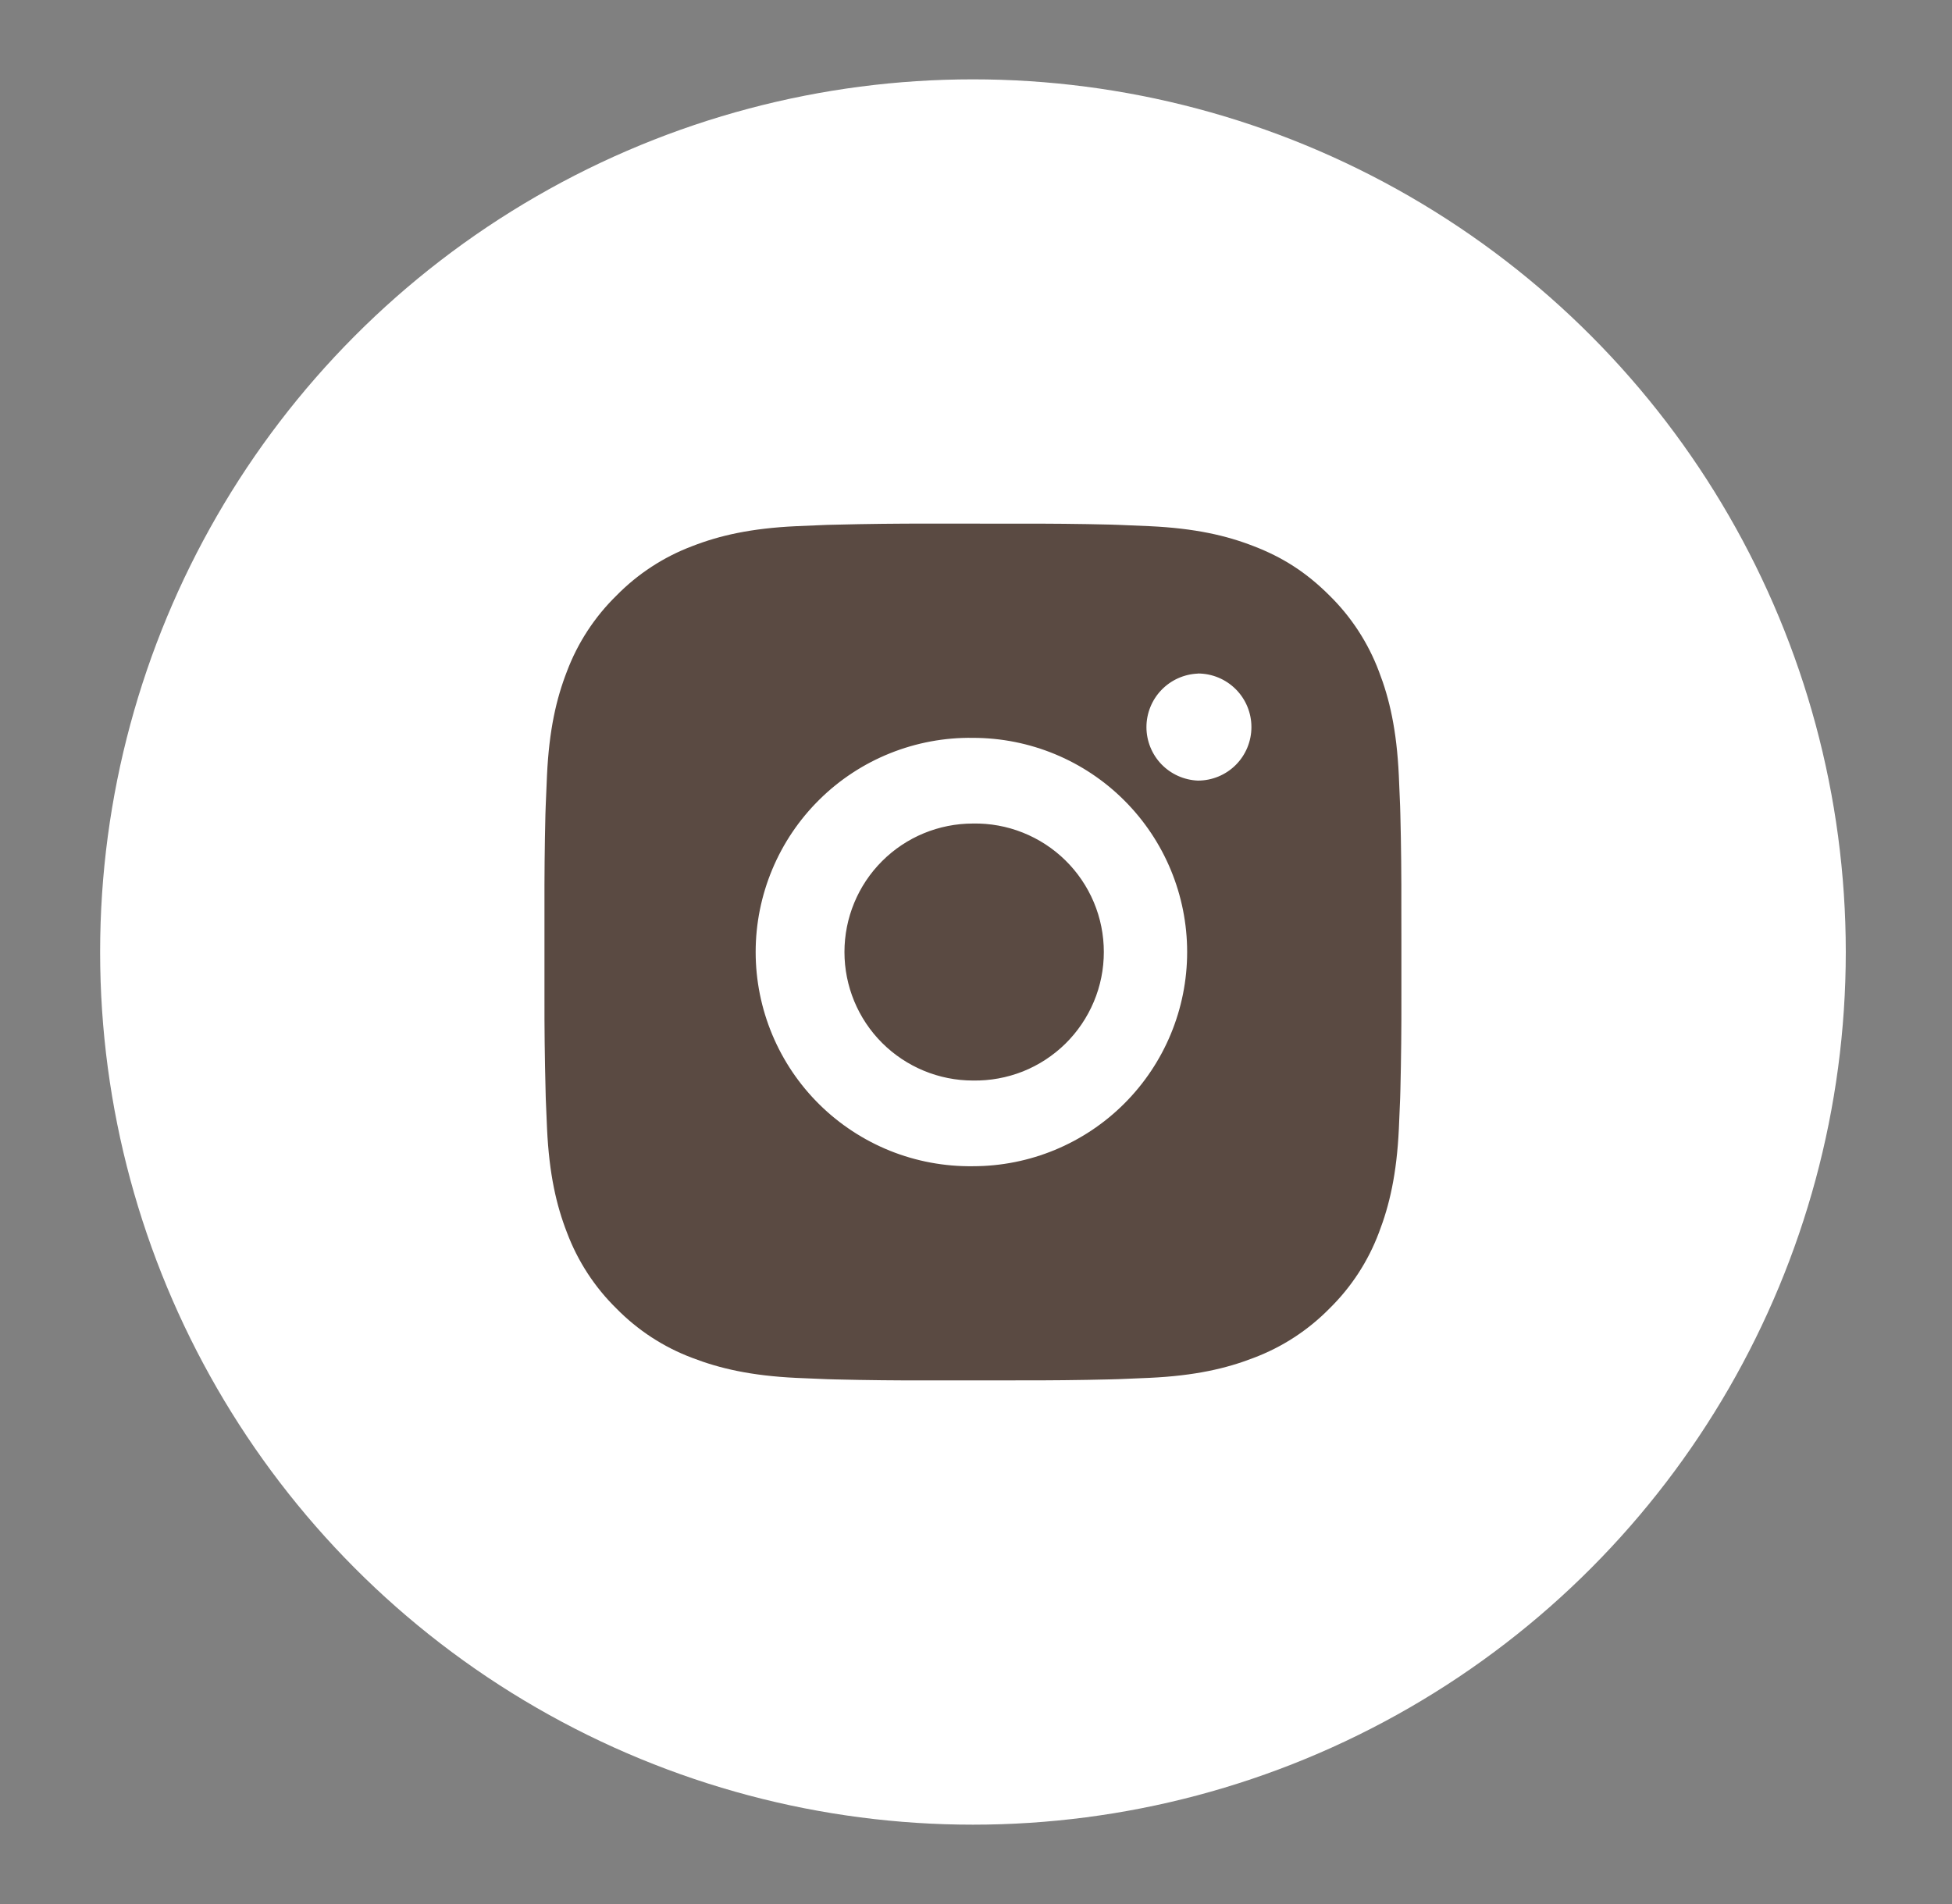
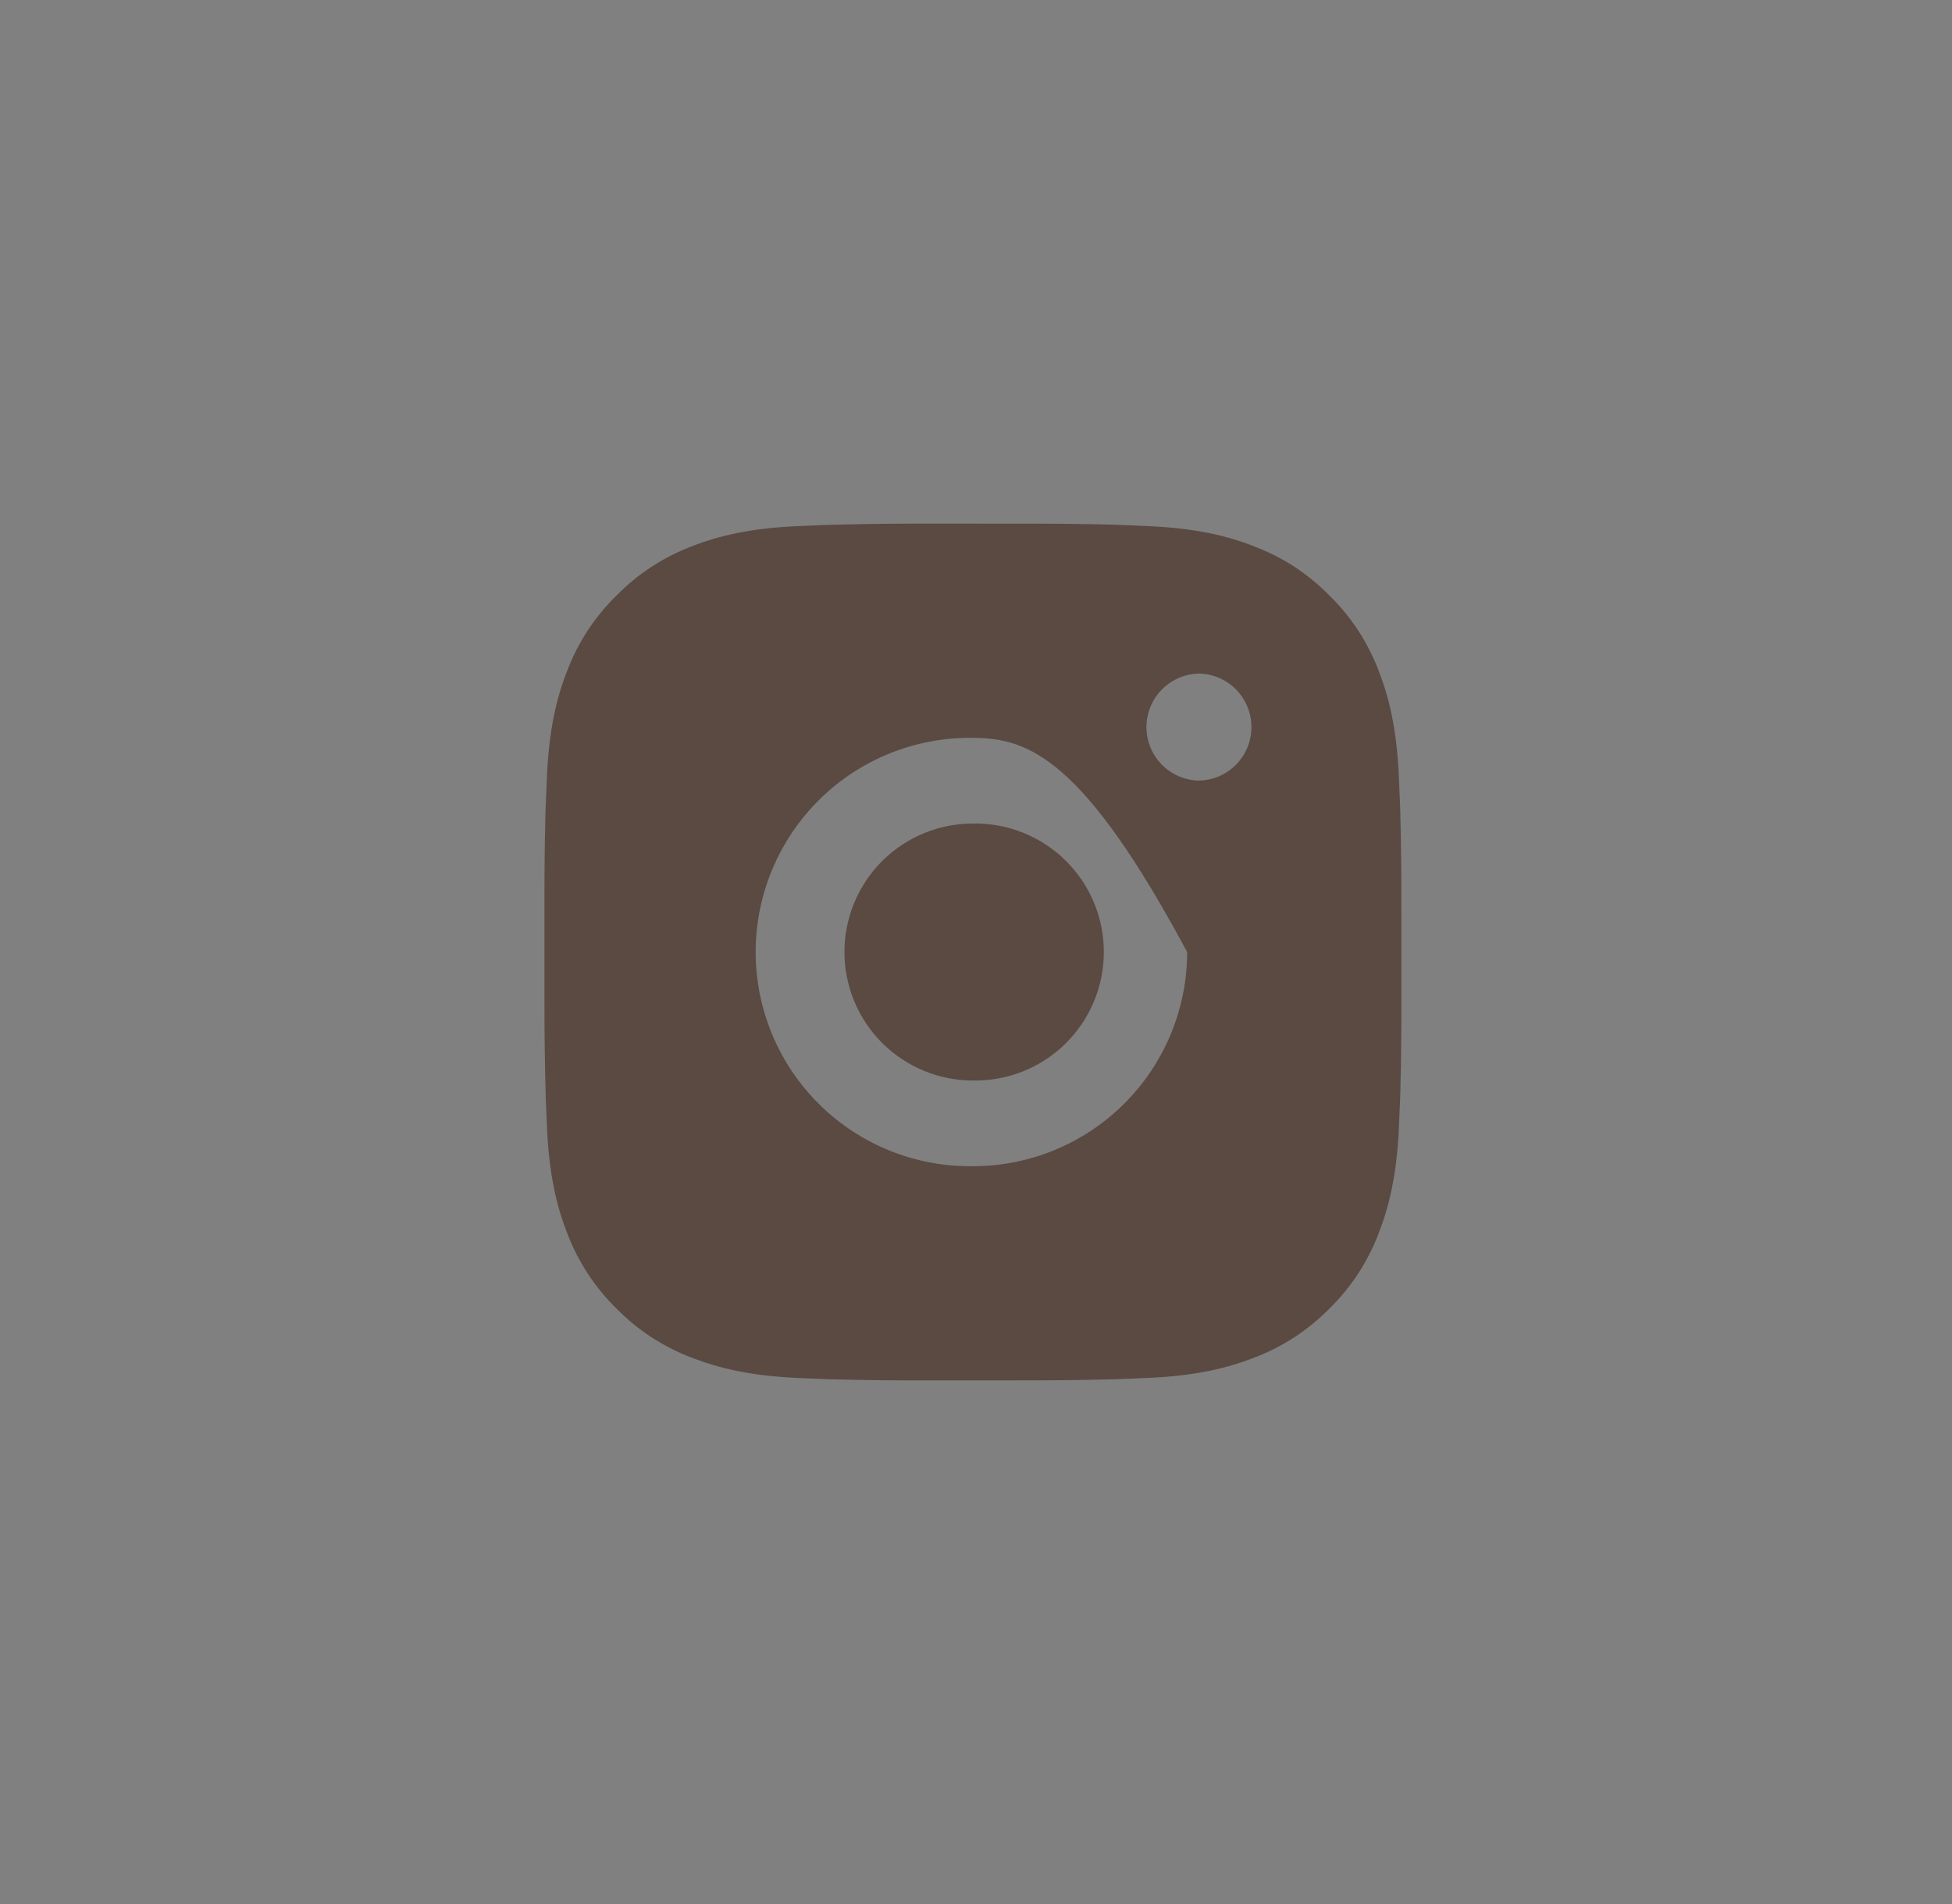
<svg xmlns="http://www.w3.org/2000/svg" width="41" height="40" viewBox="0 0 41 40" fill="none">
  <rect x="0" y="0" width="41" height="40" fill="#808080" stroke="none" />
-   <circle cx="20.436" cy="20" r="18.333" fill="white" />
-   <path d="M21.361 11.001C22.017 10.999 22.674 11.005 23.331 11.021L23.505 11.027C23.707 11.034 23.906 11.043 24.146 11.054C25.104 11.099 25.757 11.25 26.33 11.473C26.924 11.701 27.425 12.011 27.925 12.511C28.383 12.961 28.737 13.505 28.963 14.105C29.185 14.678 29.336 15.333 29.381 16.29C29.392 16.53 29.401 16.729 29.408 16.931L29.413 17.106C29.43 17.762 29.436 18.418 29.434 19.075L29.435 19.746V20.925C29.437 21.582 29.43 22.239 29.414 22.895L29.409 23.07C29.402 23.271 29.393 23.47 29.382 23.71C29.337 24.668 29.184 25.321 28.963 25.895C28.737 26.496 28.383 27.04 27.925 27.489C27.475 27.947 26.931 28.301 26.33 28.527C25.757 28.749 25.104 28.901 24.146 28.946C23.906 28.956 23.707 28.965 23.505 28.973L23.331 28.978C22.674 28.994 22.017 29.001 21.361 28.999L20.689 29H19.511C18.855 29.002 18.198 28.995 17.541 28.979L17.367 28.974C17.153 28.966 16.939 28.957 16.726 28.947C15.768 28.901 15.115 28.748 14.541 28.527C13.94 28.302 13.396 27.947 12.947 27.489C12.489 27.04 12.135 26.495 11.909 25.895C11.686 25.321 11.535 24.668 11.49 23.71C11.48 23.497 11.471 23.283 11.463 23.07L11.459 22.895C11.442 22.239 11.434 21.582 11.436 20.925V19.075C11.434 18.418 11.44 17.762 11.456 17.106L11.462 16.931C11.469 16.729 11.478 16.53 11.489 16.29C11.534 15.332 11.685 14.679 11.908 14.105C12.134 13.505 12.489 12.961 12.948 12.512C13.397 12.054 13.941 11.699 14.541 11.473C15.115 11.25 15.768 11.099 16.726 11.054L17.367 11.027L17.541 11.023C18.198 11.006 18.854 10.999 19.511 11L21.361 11.001ZM20.436 15.501C19.839 15.492 19.247 15.603 18.694 15.825C18.141 16.047 17.637 16.377 17.213 16.796C16.788 17.215 16.451 17.714 16.221 18.264C15.991 18.814 15.872 19.404 15.872 20C15.872 20.597 15.991 21.187 16.221 21.737C16.451 22.287 16.788 22.786 17.213 23.205C17.637 23.623 18.141 23.953 18.694 24.176C19.247 24.398 19.839 24.508 20.436 24.5C21.629 24.5 22.774 24.026 23.617 23.182C24.461 22.338 24.935 21.193 24.935 20C24.935 18.806 24.461 17.662 23.617 16.818C22.774 15.974 21.629 15.501 20.436 15.501ZM20.436 17.301C20.794 17.294 21.151 17.359 21.484 17.492C21.817 17.625 22.121 17.822 22.377 18.074C22.633 18.325 22.836 18.625 22.975 18.955C23.114 19.286 23.185 19.641 23.185 20C23.185 20.359 23.114 20.714 22.975 21.044C22.836 21.375 22.633 21.675 22.377 21.927C22.121 22.178 21.818 22.376 21.485 22.509C21.151 22.641 20.795 22.706 20.436 22.7C19.721 22.7 19.034 22.415 18.527 21.909C18.021 21.403 17.737 20.716 17.737 20C17.737 19.284 18.021 18.597 18.527 18.091C19.034 17.584 19.72 17.301 20.436 17.301ZM25.16 14.151C24.87 14.163 24.596 14.286 24.394 14.496C24.193 14.705 24.08 14.985 24.08 15.275C24.08 15.566 24.193 15.845 24.394 16.055C24.596 16.264 24.87 16.387 25.16 16.399C25.459 16.399 25.745 16.281 25.956 16.07C26.167 15.859 26.285 15.572 26.285 15.274C26.285 14.976 26.167 14.69 25.956 14.479C25.745 14.268 25.459 14.149 25.16 14.149V14.151Z" fill="#5A4A42" />
+   <path d="M21.361 11.001C22.017 10.999 22.674 11.005 23.331 11.021L23.505 11.027C23.707 11.034 23.906 11.043 24.146 11.054C25.104 11.099 25.757 11.25 26.33 11.473C26.924 11.701 27.425 12.011 27.925 12.511C28.383 12.961 28.737 13.505 28.963 14.105C29.185 14.678 29.336 15.333 29.381 16.29C29.392 16.53 29.401 16.729 29.408 16.931L29.413 17.106C29.43 17.762 29.436 18.418 29.434 19.075L29.435 19.746V20.925C29.437 21.582 29.43 22.239 29.414 22.895L29.409 23.07C29.402 23.271 29.393 23.47 29.382 23.71C29.337 24.668 29.184 25.321 28.963 25.895C28.737 26.496 28.383 27.04 27.925 27.489C27.475 27.947 26.931 28.301 26.33 28.527C25.757 28.749 25.104 28.901 24.146 28.946C23.906 28.956 23.707 28.965 23.505 28.973L23.331 28.978C22.674 28.994 22.017 29.001 21.361 28.999L20.689 29H19.511C18.855 29.002 18.198 28.995 17.541 28.979L17.367 28.974C17.153 28.966 16.939 28.957 16.726 28.947C15.768 28.901 15.115 28.748 14.541 28.527C13.94 28.302 13.396 27.947 12.947 27.489C12.489 27.04 12.135 26.495 11.909 25.895C11.686 25.321 11.535 24.668 11.49 23.71C11.48 23.497 11.471 23.283 11.463 23.07L11.459 22.895C11.442 22.239 11.434 21.582 11.436 20.925V19.075C11.434 18.418 11.44 17.762 11.456 17.106L11.462 16.931C11.469 16.729 11.478 16.53 11.489 16.29C11.534 15.332 11.685 14.679 11.908 14.105C12.134 13.505 12.489 12.961 12.948 12.512C13.397 12.054 13.941 11.699 14.541 11.473C15.115 11.25 15.768 11.099 16.726 11.054L17.367 11.027L17.541 11.023C18.198 11.006 18.854 10.999 19.511 11L21.361 11.001ZM20.436 15.501C19.839 15.492 19.247 15.603 18.694 15.825C18.141 16.047 17.637 16.377 17.213 16.796C16.788 17.215 16.451 17.714 16.221 18.264C15.991 18.814 15.872 19.404 15.872 20C15.872 20.597 15.991 21.187 16.221 21.737C16.451 22.287 16.788 22.786 17.213 23.205C17.637 23.623 18.141 23.953 18.694 24.176C19.247 24.398 19.839 24.508 20.436 24.5C21.629 24.5 22.774 24.026 23.617 23.182C24.461 22.338 24.935 21.193 24.935 20C22.774 15.974 21.629 15.501 20.436 15.501ZM20.436 17.301C20.794 17.294 21.151 17.359 21.484 17.492C21.817 17.625 22.121 17.822 22.377 18.074C22.633 18.325 22.836 18.625 22.975 18.955C23.114 19.286 23.185 19.641 23.185 20C23.185 20.359 23.114 20.714 22.975 21.044C22.836 21.375 22.633 21.675 22.377 21.927C22.121 22.178 21.818 22.376 21.485 22.509C21.151 22.641 20.795 22.706 20.436 22.7C19.721 22.7 19.034 22.415 18.527 21.909C18.021 21.403 17.737 20.716 17.737 20C17.737 19.284 18.021 18.597 18.527 18.091C19.034 17.584 19.72 17.301 20.436 17.301ZM25.16 14.151C24.87 14.163 24.596 14.286 24.394 14.496C24.193 14.705 24.08 14.985 24.08 15.275C24.08 15.566 24.193 15.845 24.394 16.055C24.596 16.264 24.87 16.387 25.16 16.399C25.459 16.399 25.745 16.281 25.956 16.07C26.167 15.859 26.285 15.572 26.285 15.274C26.285 14.976 26.167 14.69 25.956 14.479C25.745 14.268 25.459 14.149 25.16 14.149V14.151Z" fill="#5A4A42" />
</svg>